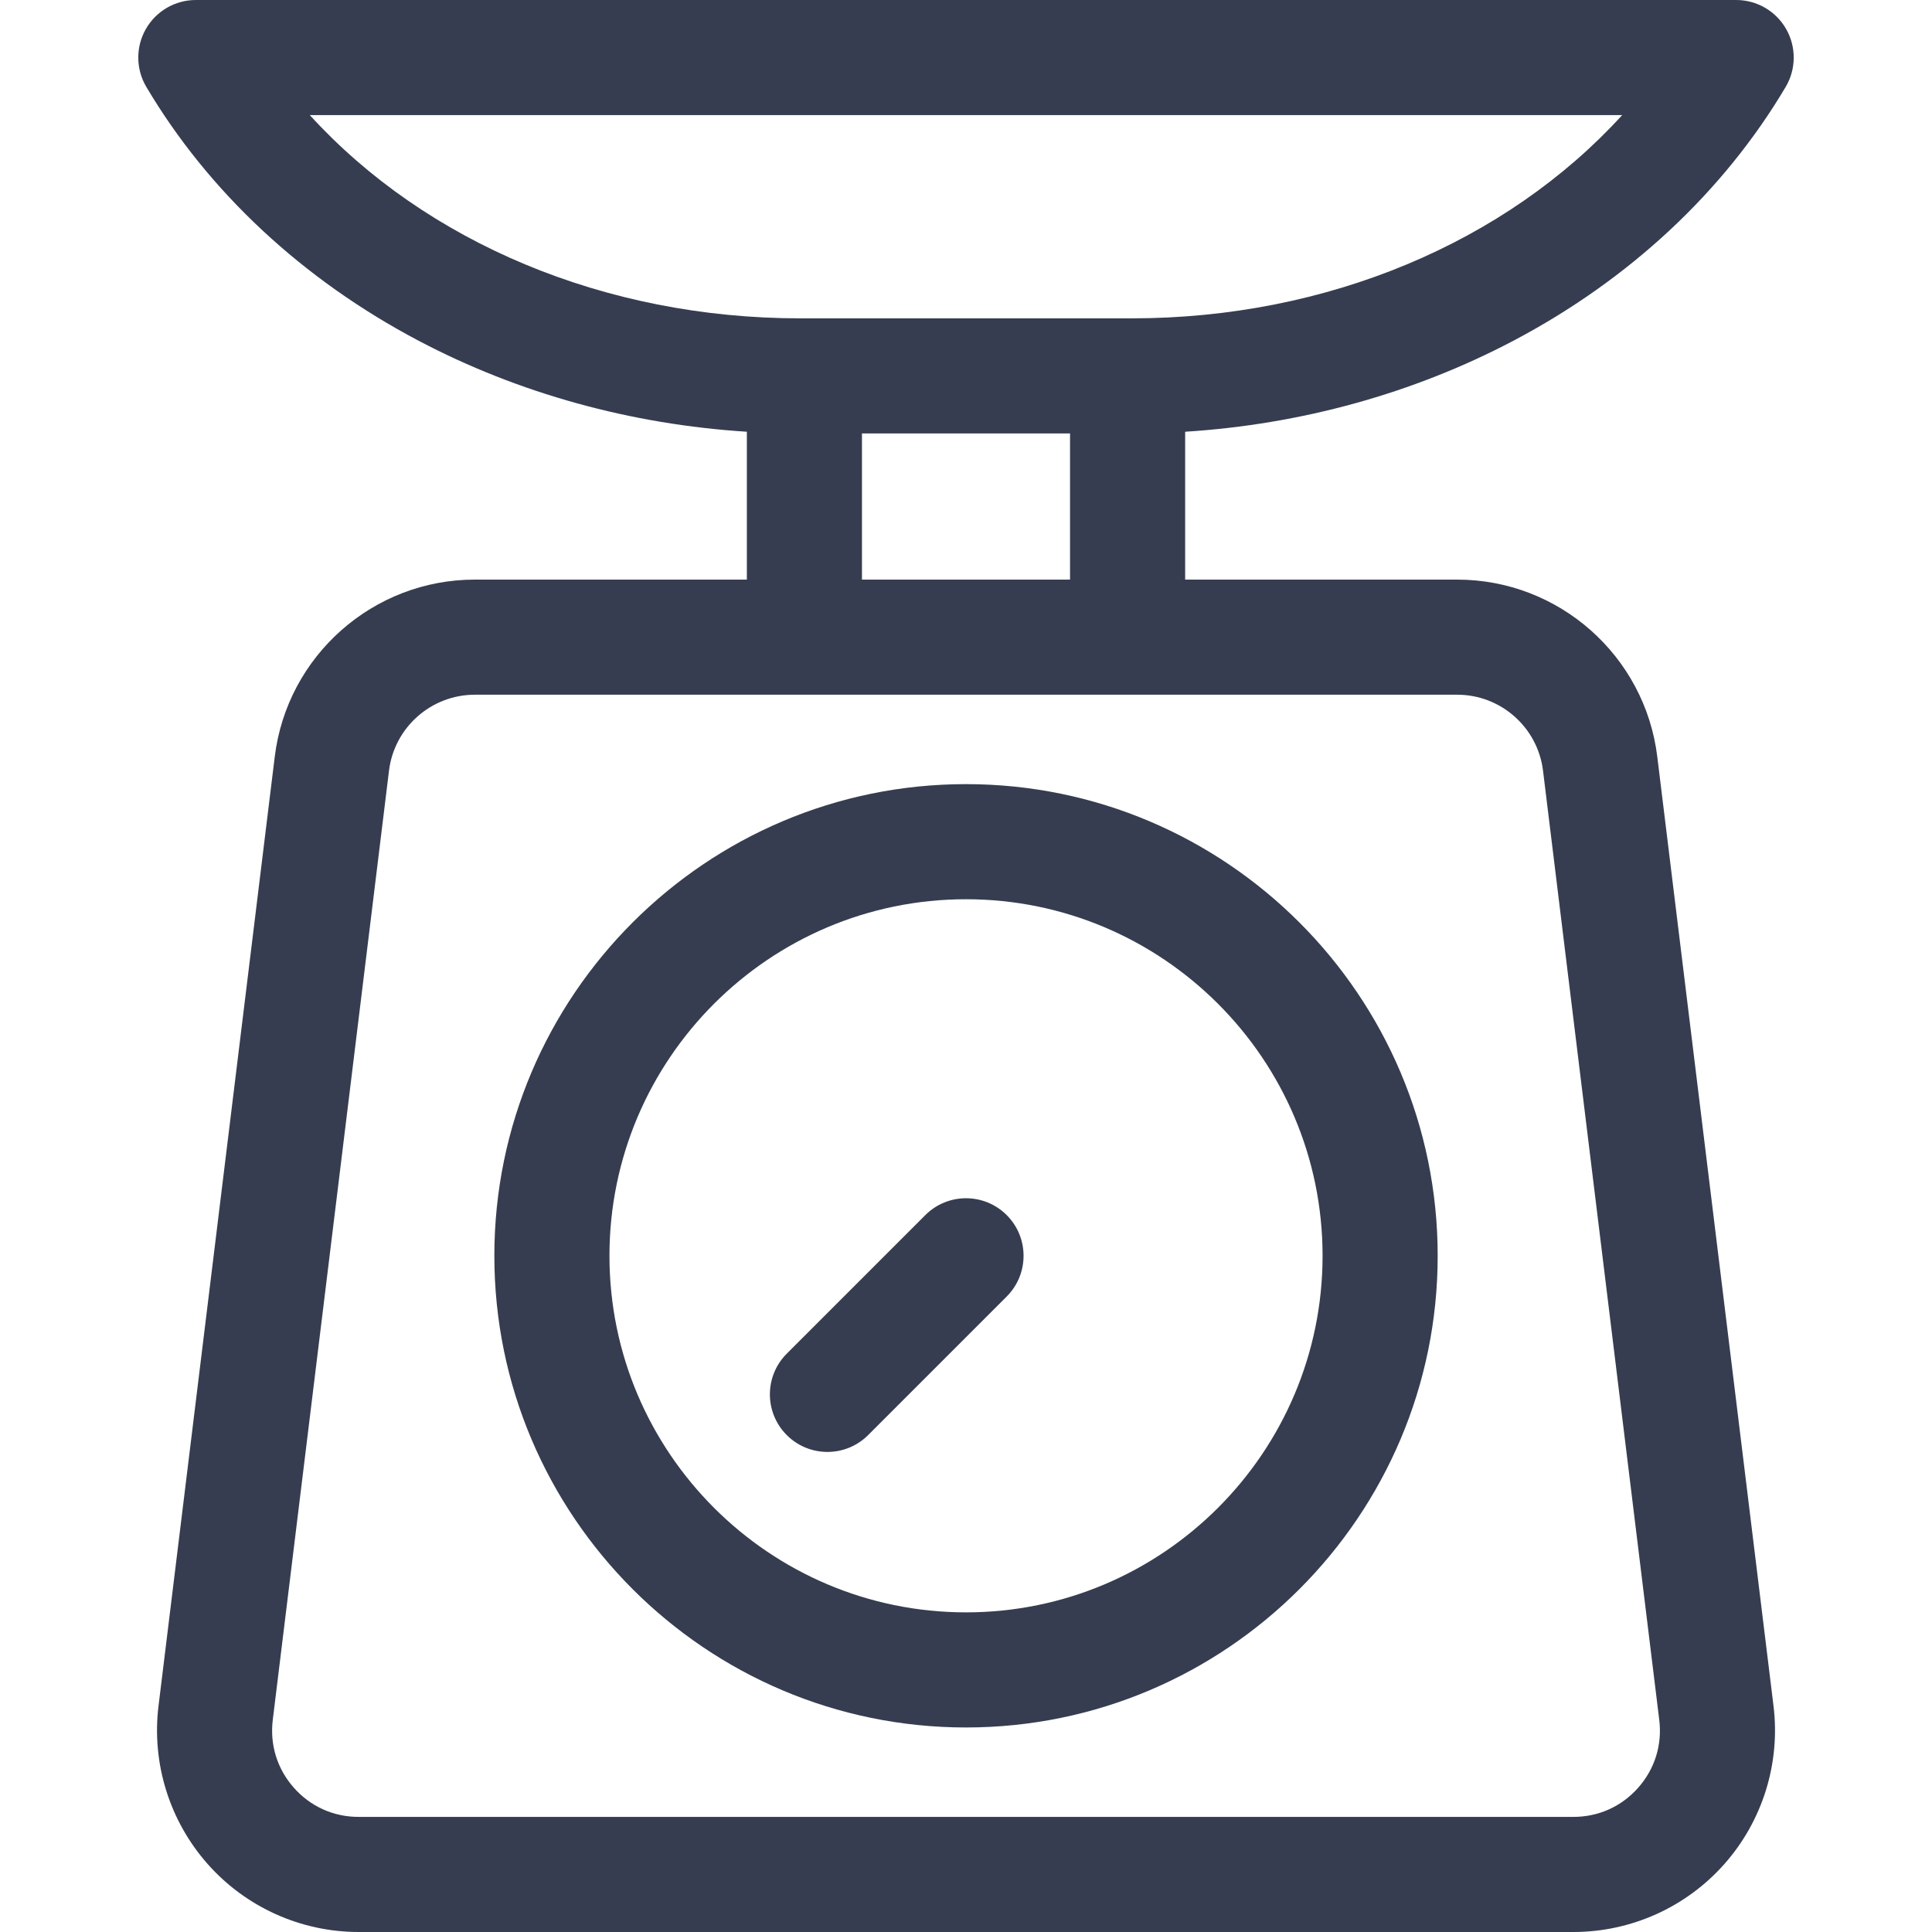
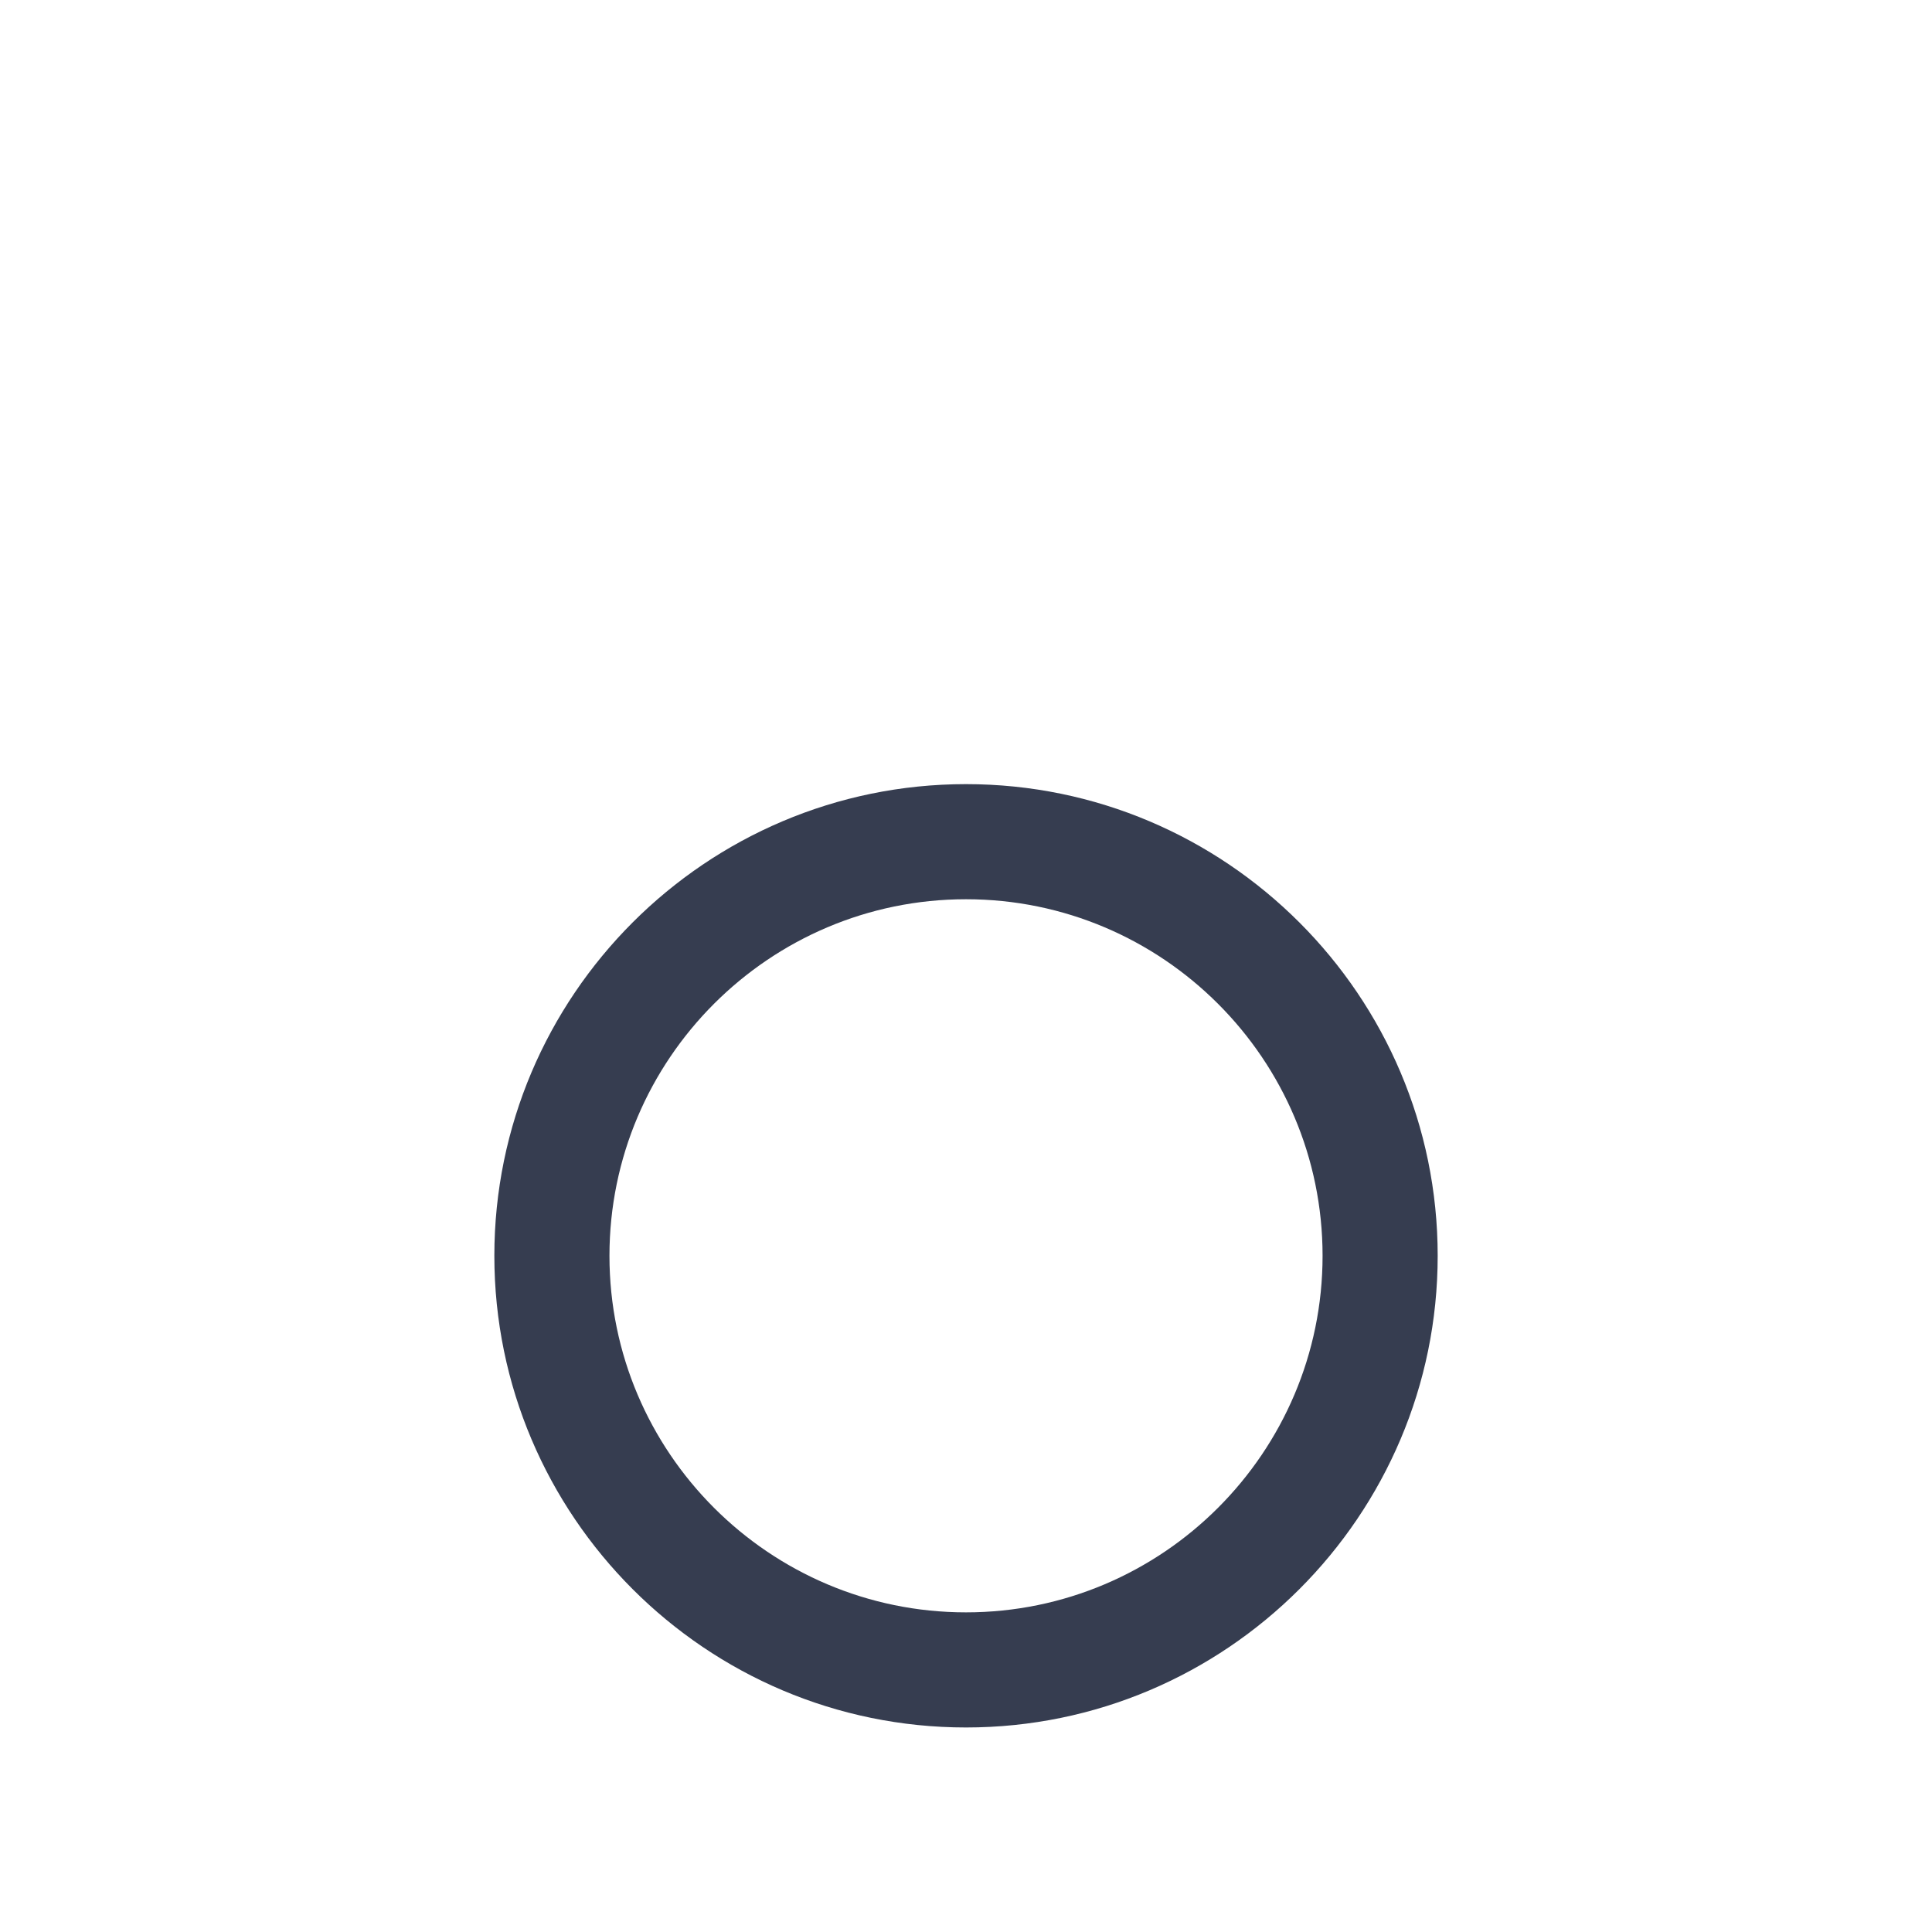
<svg xmlns="http://www.w3.org/2000/svg" xml:space="preserve" viewBox="0 0 512 512" fill="#363d50">
-   <path d="M400.987 90.342c30.772-16.21 55.752-39.487 72.238-67.314 2.793-4.714 2.842-10.565.129-15.326C470.641 2.94 465.582 0 460.101 0H51.898c-5.48 0-10.539 2.94-13.252 7.701-2.713 4.762-2.664 10.613.129 15.326 16.486 27.827 41.466 51.105 72.238 67.314 26.424 13.92 56.216 22.137 86.911 24.073V153.6h-72.087c-26.953 0-49.748 20.174-53.024 46.926L42.009 452.087c-1.859 15.176 2.888 30.446 13.021 41.896C65.163 505.433 79.744 512 95.033 512h321.942c15.289 0 29.87-6.567 40.003-18.016 10.133-11.45 14.88-26.72 13.021-41.896l-30.803-251.56c-3.276-26.753-26.071-46.926-53.024-46.926h-72.096v-39.186c30.694-1.938 60.487-10.155 86.911-24.074zm-14.815 93.764c11.562 0 21.339 8.653 22.745 20.13l30.803 251.56c.808 6.605-1.174 12.987-5.586 17.972-4.411 4.983-10.505 7.728-17.159 7.728H95.032c-6.655 0-12.749-2.745-17.159-7.729-4.411-4.983-6.395-11.365-5.586-17.971l30.803-251.56c1.405-11.475 11.184-20.129 22.746-20.129h260.336zm-157.744-30.505v-38.732h55.143v38.732h-55.143zm71.531-69.237H212.04c-51.716 0-99.163-20.114-129.937-53.858h347.793c-30.774 33.743-78.221 53.858-129.937 53.858z" />
  <path d="M256.004 207.803c-68.924 0-124.997 56.074-124.997 124.997 0 68.924 56.074 124.998 124.997 124.998S381.001 401.724 381.001 332.8s-56.073-124.997-124.997-124.997zm0 219.489c-52.103 0-94.491-42.389-94.491-94.492 0-52.102 42.389-94.491 94.491-94.491s94.491 42.389 94.491 94.491-42.389 94.492-94.491 94.492z" />
-   <path d="M266.789 322.015c-5.956-5.957-15.614-5.957-21.569 0l-36.724 36.724c-5.957 5.956-5.957 15.614 0 21.57 2.978 2.978 6.882 4.468 10.785 4.468s7.807-1.49 10.785-4.468l36.724-36.724c5.955-5.956 5.955-15.614-.001-21.57z" />
</svg>